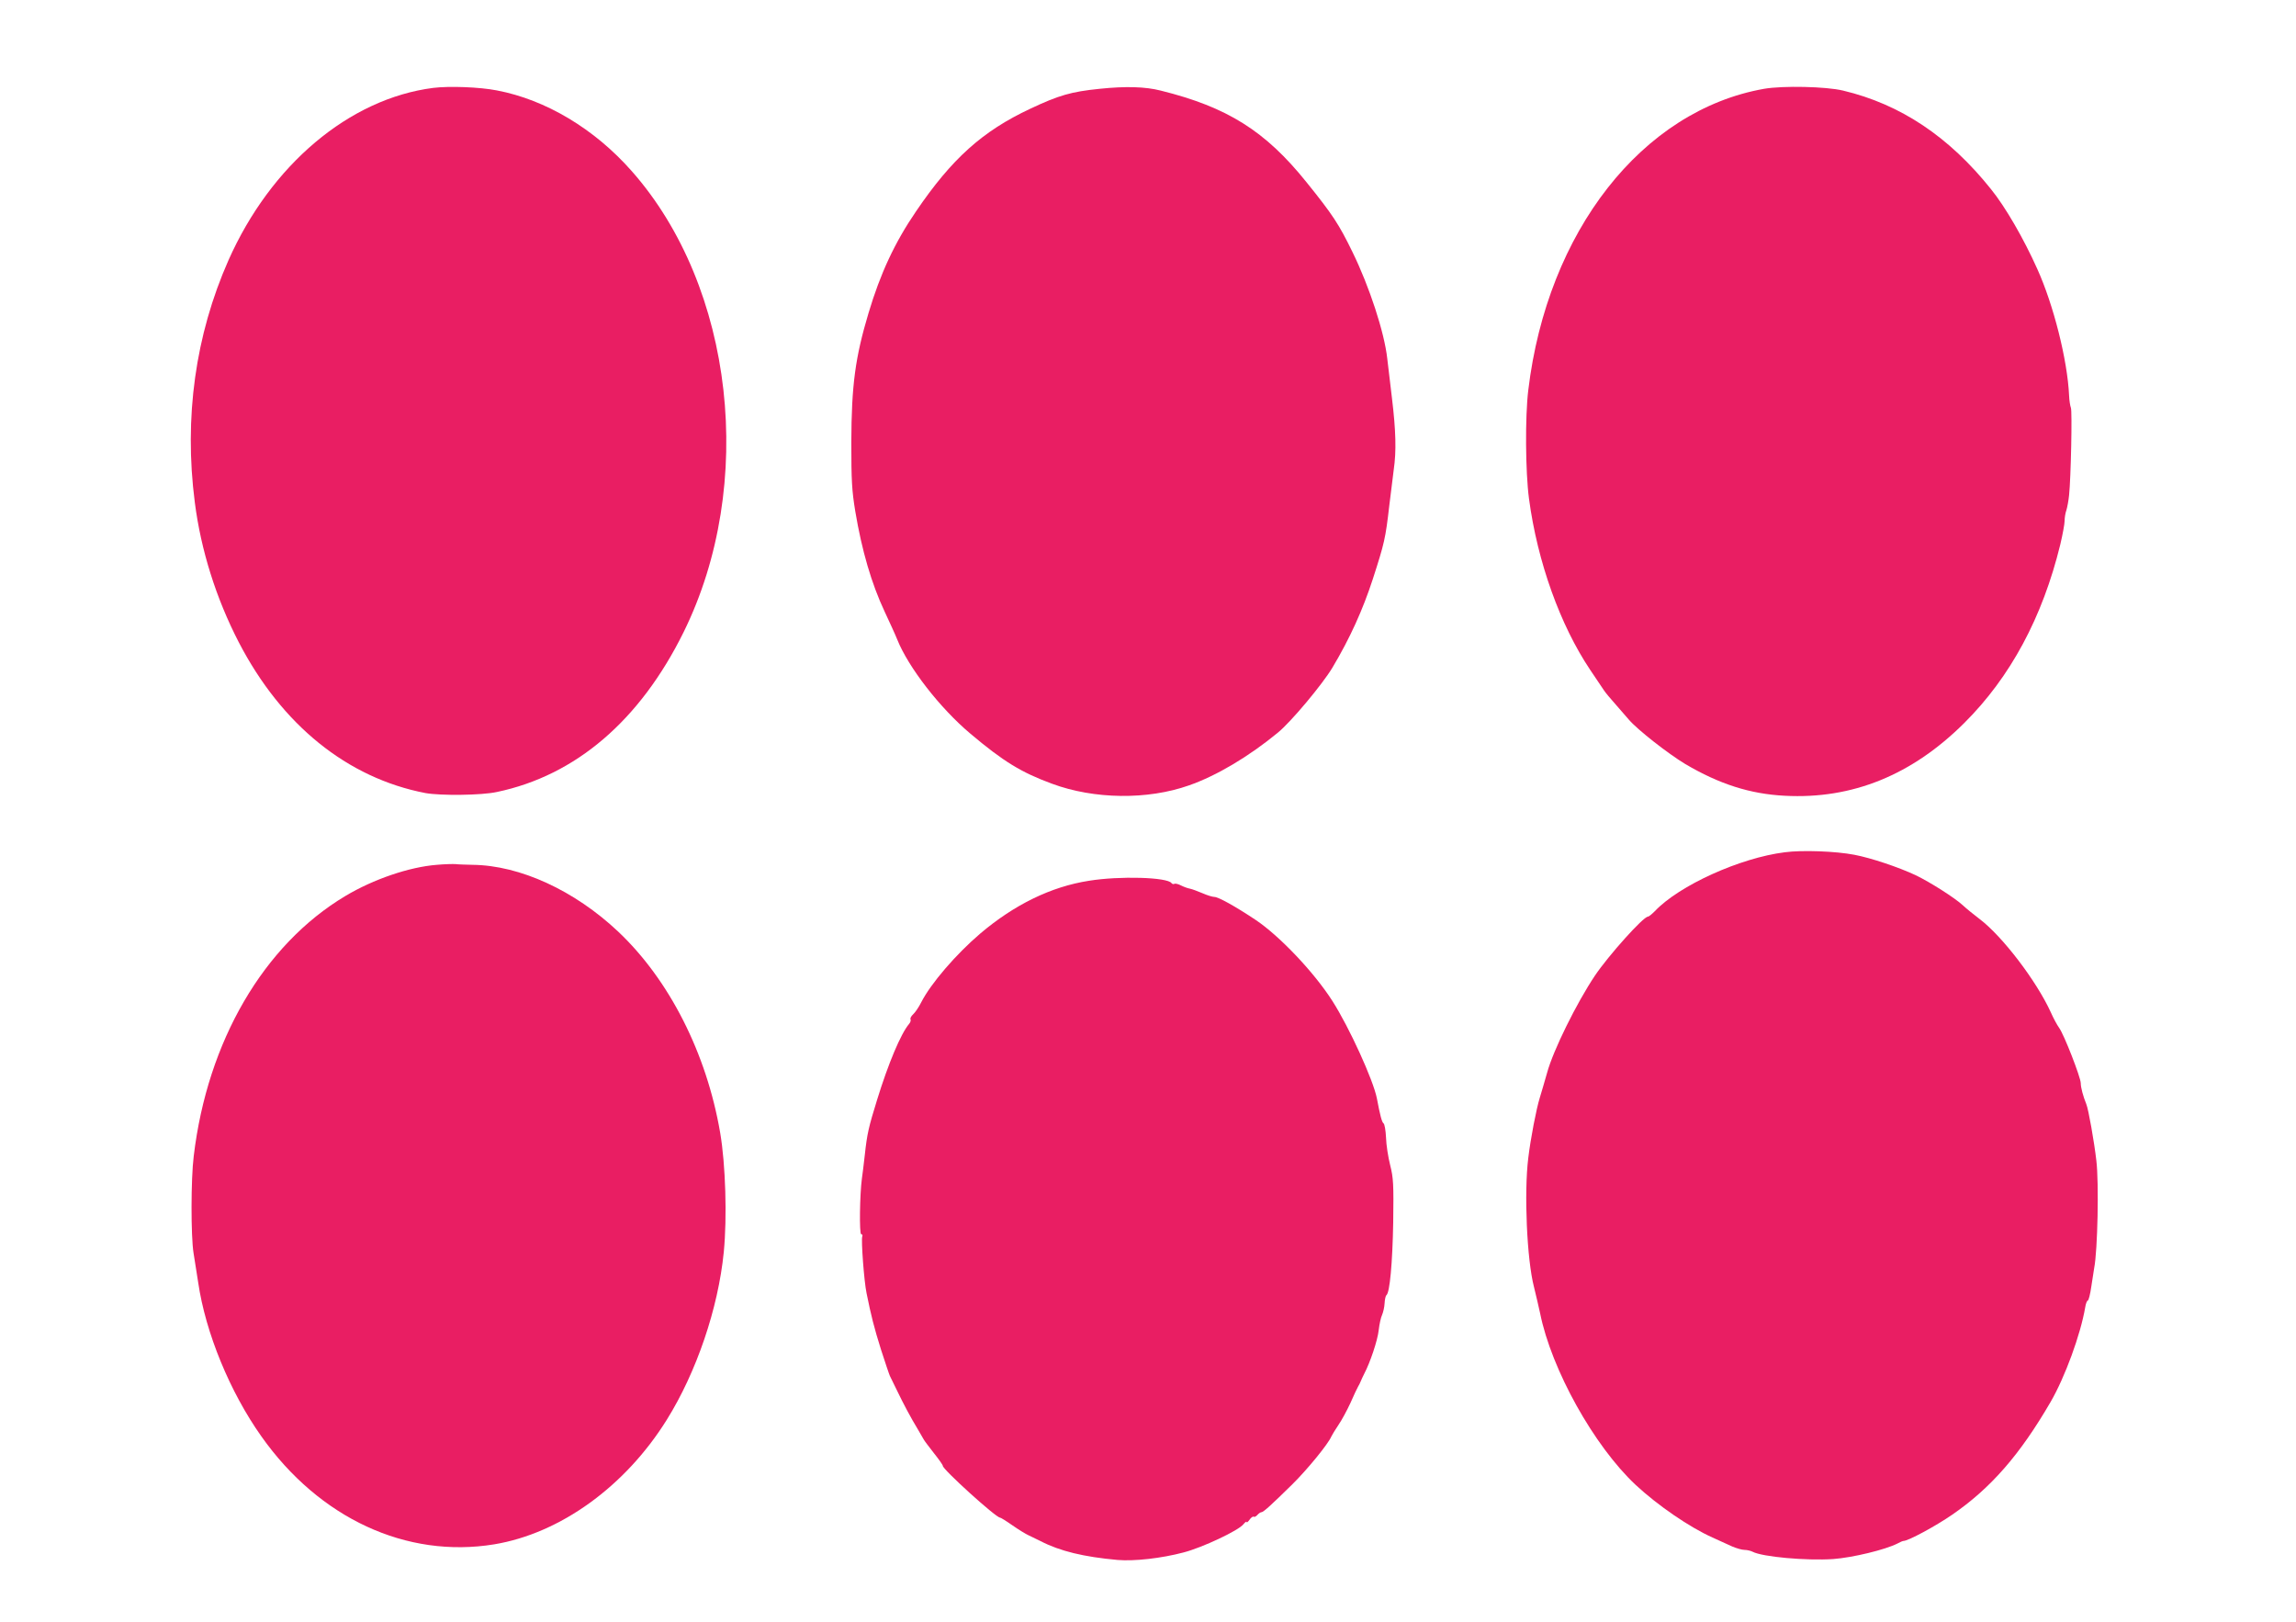
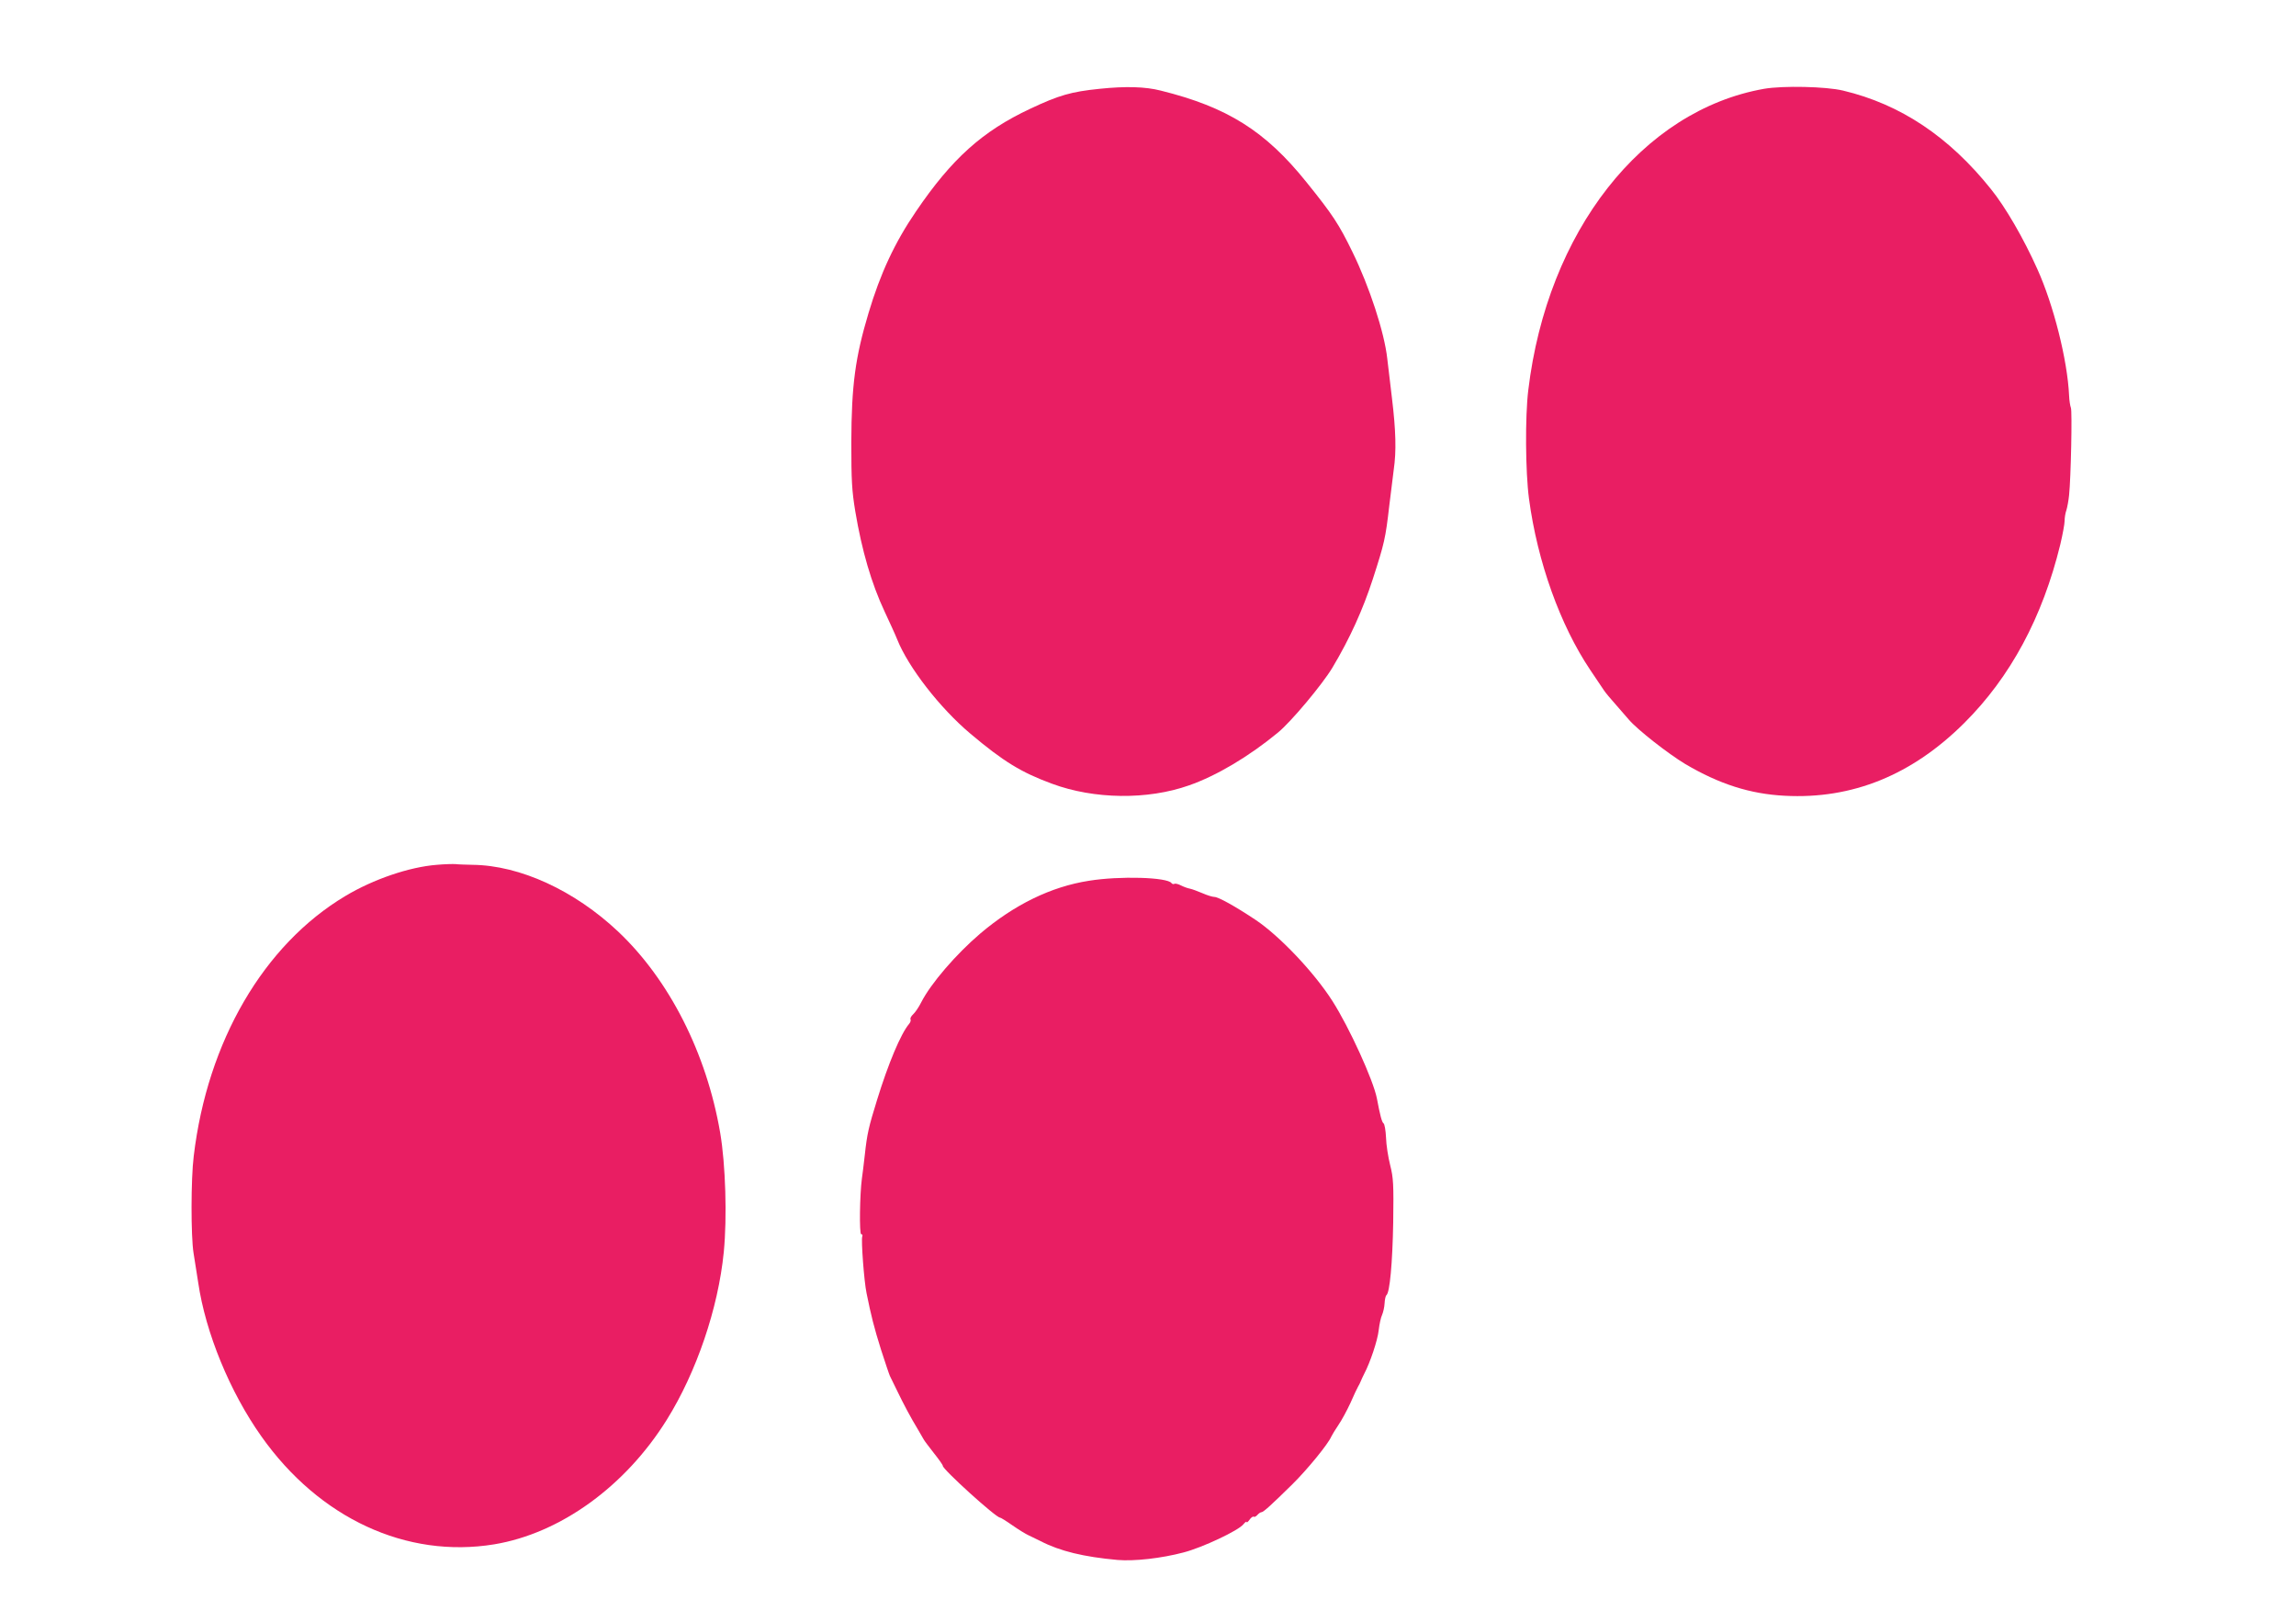
<svg xmlns="http://www.w3.org/2000/svg" version="1.0" width="1280pt" height="904pt" viewBox="0 0 1280 904" preserveAspectRatio="xMidYMid meet">
  <g transform="translate(0,904) scale(0.1,-0.1)" fill="#e91e63" stroke="none">
-     <path d="M2415 8550 c-468 -60 -905 -429 -1141 -960 -185 -418 -249 -878 -188 -1350 34 -267 119 -536 245 -780 239 -461 605 -757 1041 -841 83 -15 312 -13 398 6 440 92 798 399 1041 891 406 823 282 1924 -289 2570 -208 236 -479 398 -752 450 -97 19 -266 25 -355 14z" />
    <path d="M6131 8545 c-159 -16 -228 -36 -387 -111 -267 -125 -438 -279 -637 -572 -119 -174 -199 -346 -265 -567 -74 -247 -95 -402 -96 -720 0 -214 3 -269 22 -385 37 -220 90 -402 164 -560 27 -58 59 -127 70 -155 62 -155 238 -382 408 -525 185 -156 284 -216 455 -279 235 -87 532 -91 764 -9 154 54 332 160 494 293 74 60 250 271 305 363 98 164 170 324 225 493 65 201 71 227 92 409 9 74 20 165 25 202 15 102 12 217 -10 399 -11 90 -22 189 -26 219 -16 147 -100 403 -194 595 -75 154 -110 208 -257 390 -229 285 -441 418 -812 510 -86 22 -196 25 -340 10z" />
-     <path d="M9835 8545 c-680 -120 -1209 -795 -1315 -1680 -18 -147 -16 -456 4 -605 47 -352 174 -705 341 -954 33 -49 67 -100 76 -113 9 -14 39 -50 67 -81 27 -31 60 -69 73 -84 49 -57 218 -189 314 -247 190 -112 361 -167 555 -177 376 -20 709 115 1001 406 257 256 436 589 535 995 13 55 24 114 24 131 0 17 4 44 10 60 5 16 12 54 15 84 10 94 18 469 10 487 -4 10 -9 41 -10 68 -9 198 -87 506 -177 705 -76 170 -178 346 -258 445 -234 293 -505 474 -825 550 -95 23 -335 28 -440 10z" />
-     <path d="M9950 4289 c-249 -31 -589 -185 -724 -328 -17 -17 -34 -31 -39 -31 -26 0 -220 -217 -295 -328 -103 -154 -233 -417 -267 -542 -15 -52 -33 -115 -41 -140 -19 -61 -51 -226 -64 -335 -24 -193 -8 -567 32 -720 11 -44 26 -110 34 -146 63 -313 300 -739 533 -957 124 -115 299 -235 428 -293 37 -17 87 -39 110 -50 24 -10 54 -19 69 -19 14 0 34 -5 44 -10 54 -29 300 -51 450 -41 108 8 291 52 359 87 14 8 29 14 33 14 26 0 178 82 271 146 215 148 377 333 549 629 80 138 167 375 193 528 3 20 10 37 14 37 5 0 14 36 20 79 7 44 14 90 16 103 19 96 27 474 12 598 -12 105 -44 286 -56 315 -18 44 -31 93 -31 117 0 31 -93 271 -121 309 -11 15 -32 54 -46 86 -80 175 -270 424 -397 520 -33 25 -76 60 -94 77 -43 40 -181 128 -262 167 -96 45 -248 96 -342 114 -104 20 -291 27 -388 14z" />
+     <path d="M9835 8545 c-680 -120 -1209 -795 -1315 -1680 -18 -147 -16 -456 4 -605 47 -352 174 -705 341 -954 33 -49 67 -100 76 -113 9 -14 39 -50 67 -81 27 -31 60 -69 73 -84 49 -57 218 -189 314 -247 190 -112 361 -167 555 -177 376 -20 709 115 1001 406 257 256 436 589 535 995 13 55 24 114 24 131 0 17 4 44 10 60 5 16 12 54 15 84 10 94 18 469 10 487 -4 10 -9 41 -10 68 -9 198 -87 506 -177 705 -76 170 -178 346 -258 445 -234 293 -505 474 -825 550 -95 23 -335 28 -440 10" />
    <path d="M2435 4219 c-153 -12 -353 -80 -510 -174 -455 -272 -769 -810 -845 -1450 -16 -127 -16 -448 -1 -540 6 -38 18 -113 26 -165 41 -280 177 -610 352 -857 323 -457 809 -682 1298 -602 368 61 730 322 962 694 166 266 287 622 318 935 19 194 10 489 -20 665 -76 444 -284 853 -569 1122 -243 229 -547 369 -811 372 -38 1 -81 2 -95 4 -14 1 -61 0 -105 -4z" />
    <path d="M6070 4130 c-211 -33 -415 -133 -605 -294 -136 -116 -276 -279 -329 -383 -13 -26 -33 -56 -45 -67 -11 -10 -18 -23 -15 -28 3 -5 0 -17 -8 -26 -46 -54 -116 -221 -178 -422 -48 -155 -56 -190 -69 -310 -6 -52 -13 -111 -16 -130 -12 -87 -15 -310 -4 -310 6 0 9 -6 6 -13 -7 -19 10 -250 24 -316 25 -124 42 -192 81 -316 23 -71 45 -137 49 -145 4 -8 22 -44 39 -80 37 -77 78 -154 117 -218 15 -26 30 -52 33 -57 3 -6 28 -39 56 -75 29 -36 51 -68 50 -71 -4 -17 296 -289 319 -289 4 0 35 -19 69 -43 33 -23 75 -49 91 -56 17 -8 46 -22 66 -32 108 -56 241 -88 429 -105 93 -8 245 9 369 42 104 27 306 122 333 157 10 12 18 18 18 12 0 -5 7 1 16 13 8 12 19 20 24 17 4 -3 13 2 20 10 7 8 17 15 22 15 11 0 53 38 173 156 84 83 200 225 217 266 4 9 22 38 40 65 18 26 48 82 67 123 18 41 37 82 42 90 5 8 12 22 15 30 3 8 12 27 19 41 33 62 75 187 81 243 4 34 12 72 19 86 6 14 13 43 14 65 1 22 6 42 10 45 19 12 34 181 38 405 3 214 1 249 -17 320 -11 44 -22 113 -23 153 -2 41 -8 76 -14 80 -9 6 -19 43 -37 139 -20 102 -154 396 -248 543 -102 160 -295 363 -428 452 -114 76 -208 128 -230 128 -10 0 -40 9 -67 21 -26 11 -58 23 -69 25 -12 2 -34 10 -50 18 -15 8 -32 12 -37 9 -5 -3 -12 -1 -16 4 -22 33 -289 41 -461 13z" />
  </g>
</svg>